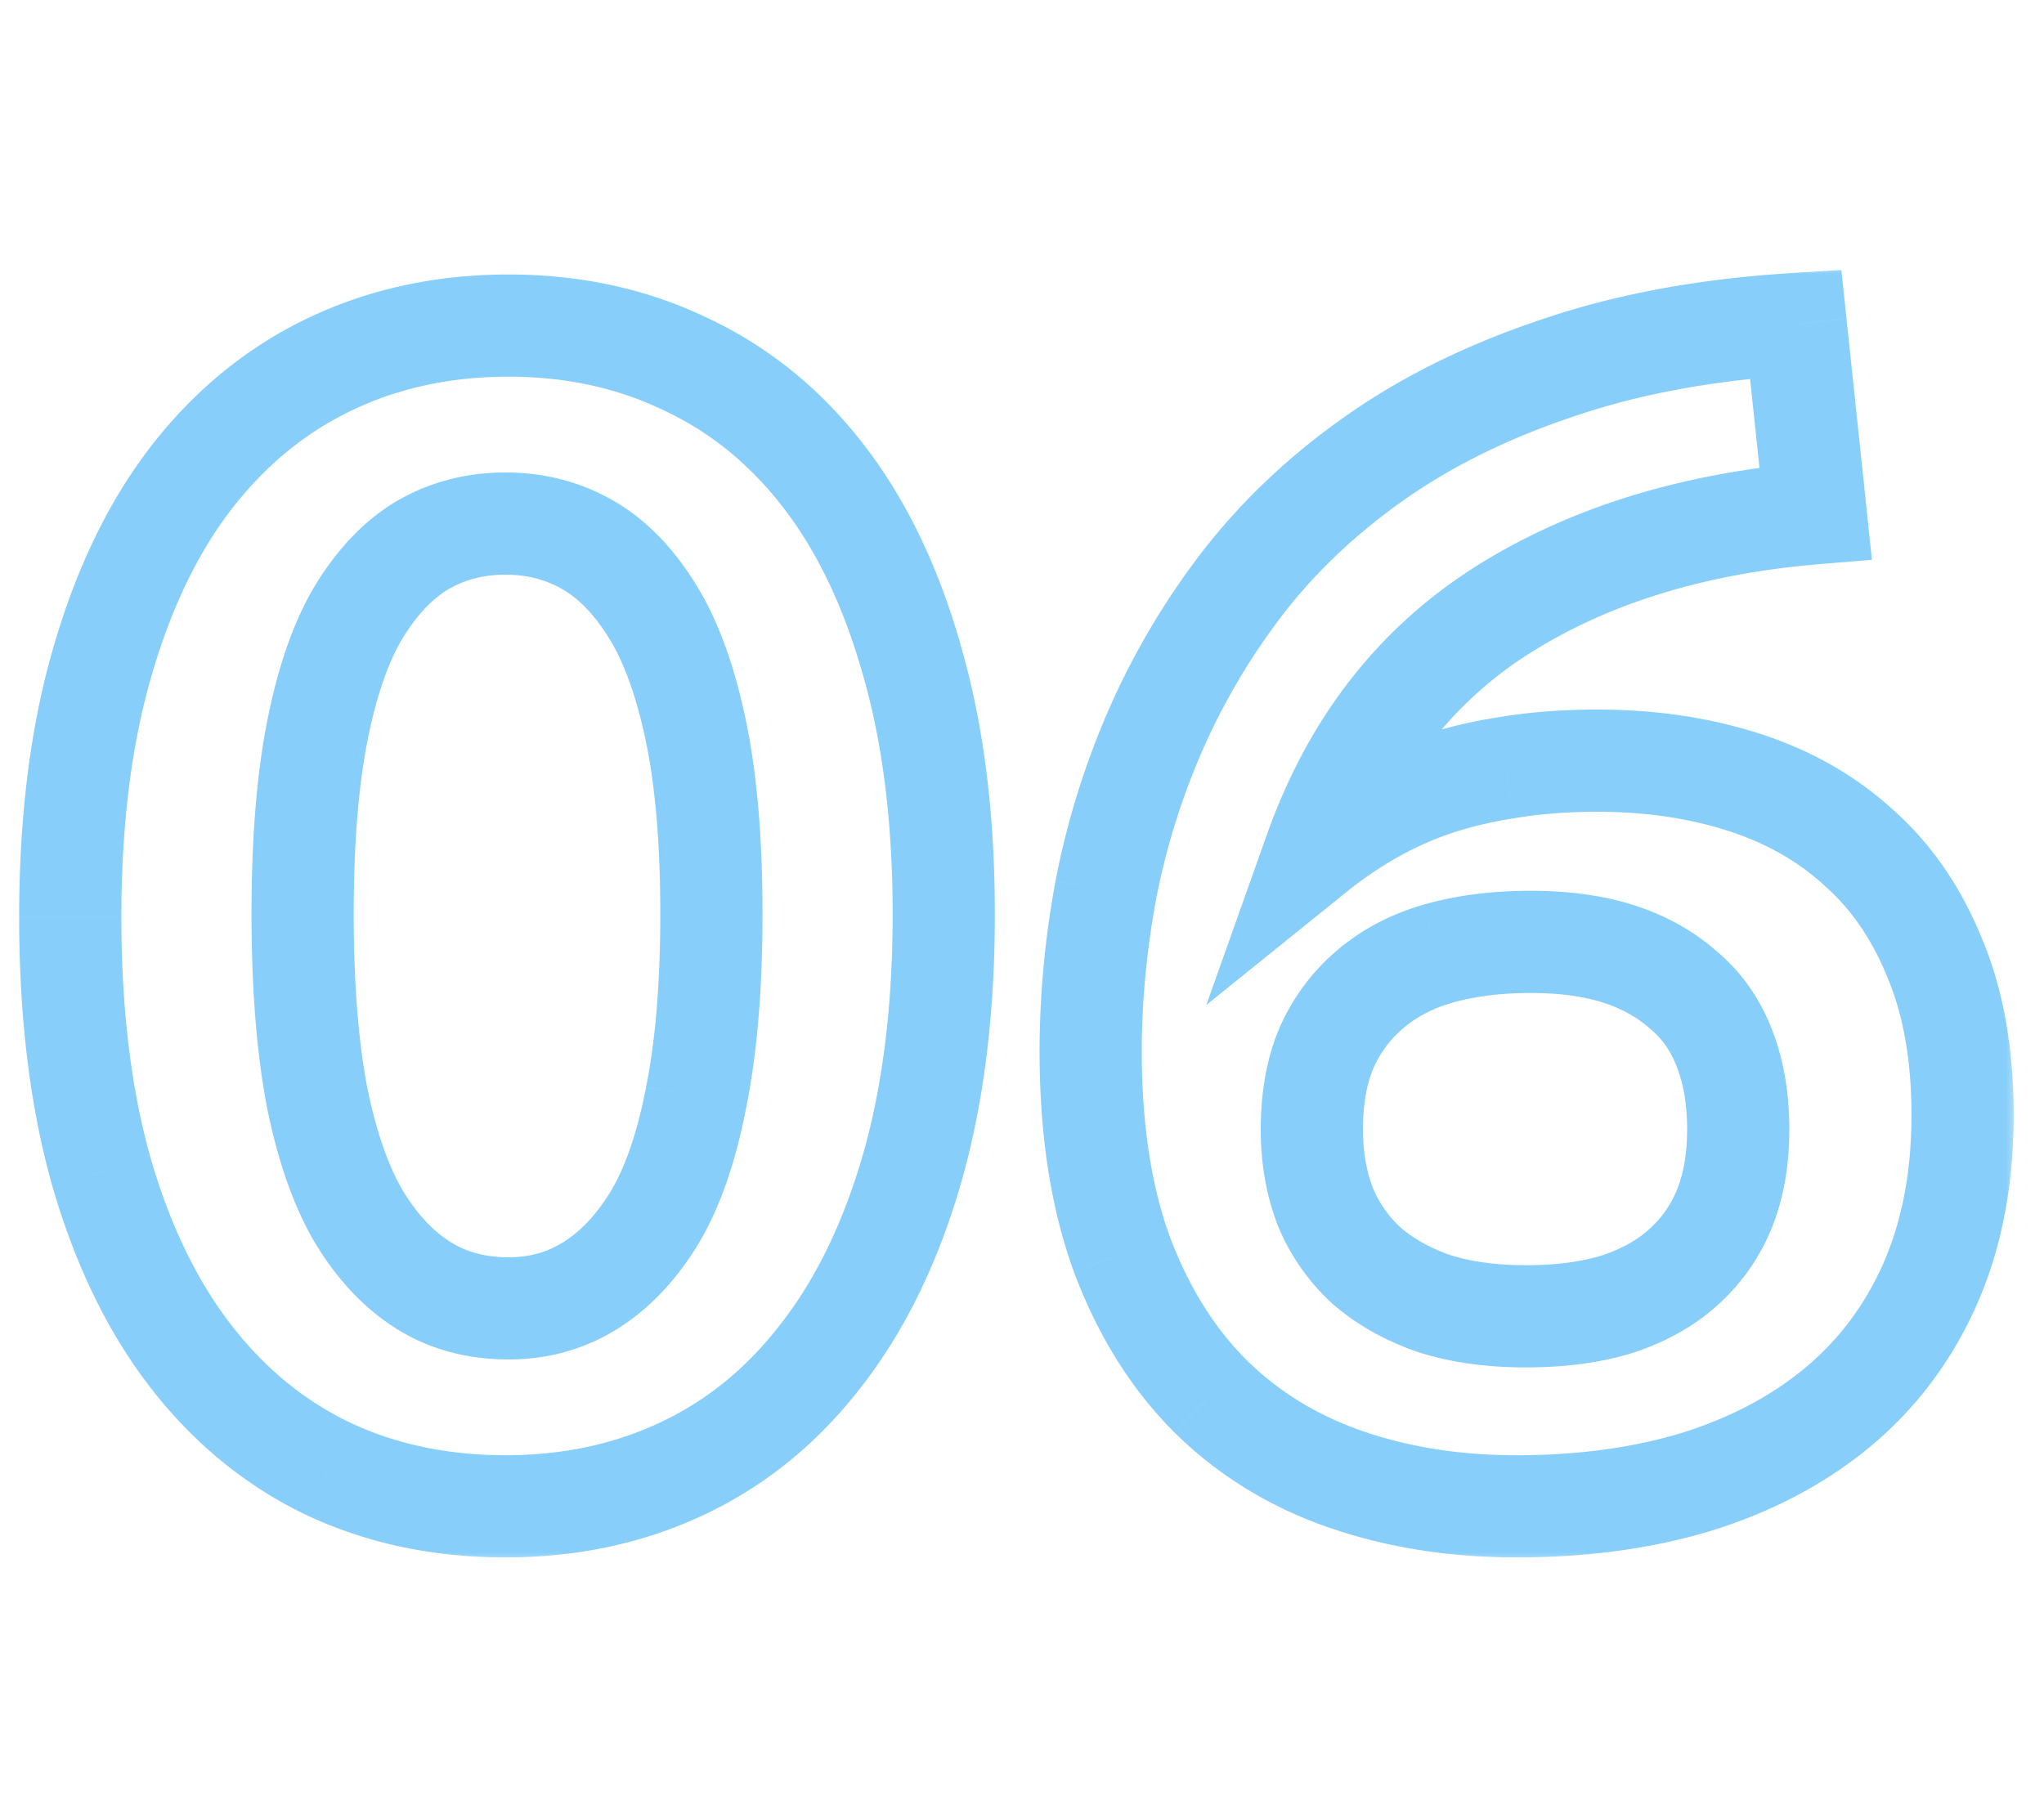
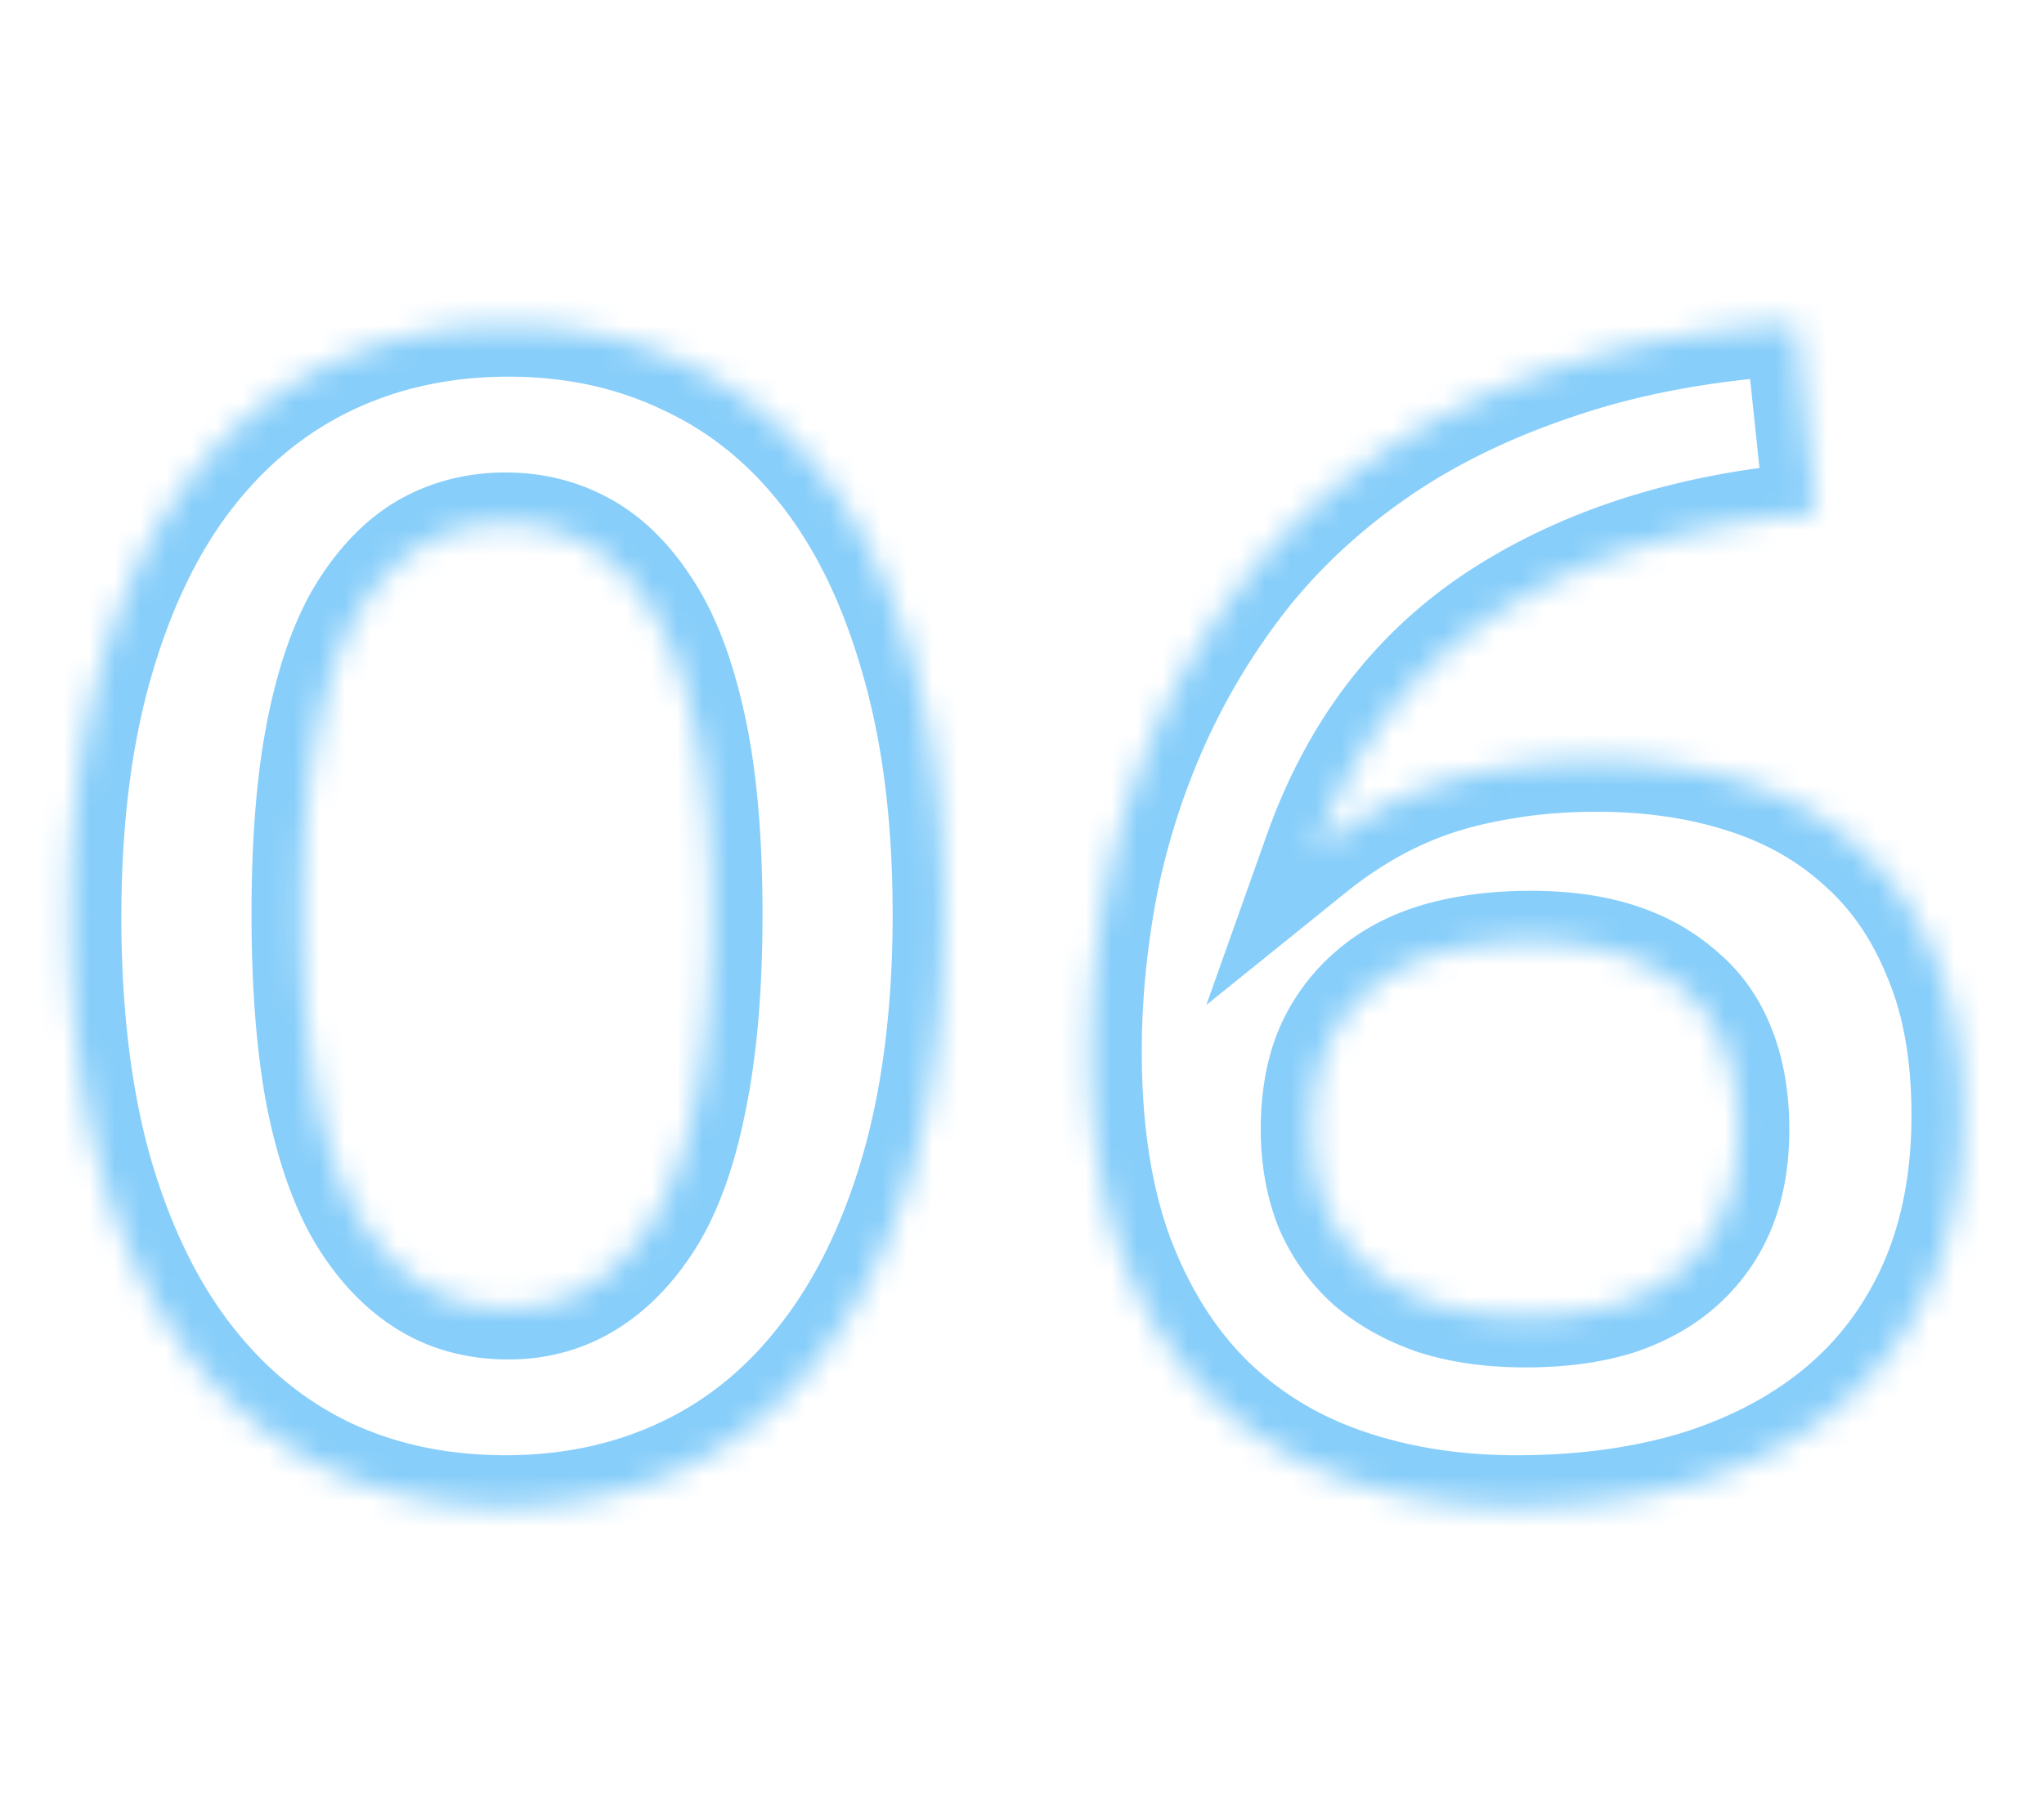
<svg xmlns="http://www.w3.org/2000/svg" fill="none" viewBox="0 0 80 71">
  <mask id="a" maskUnits="userSpaceOnUse" x="0" y="10.245" width="79" height="51" fill="#000">
-     <path fill="#fff" d="M0 10.245h79v51H0z" />
    <path d="M36.938 35.776c0 3.771-.417 7.104-1.25 10-.834 2.875-2.01 5.292-3.532 7.25-1.5 1.959-3.302 3.438-5.406 4.438-2.104 1-4.427 1.5-6.969 1.5-2.541 0-4.854-.49-6.937-1.469-2.084-1-3.875-2.469-5.375-4.406-1.5-1.938-2.667-4.344-3.5-7.219-.813-2.875-1.219-6.198-1.219-9.969 0-3.77.417-7.093 1.25-9.968.833-2.896 2-5.313 3.5-7.25 1.52-1.959 3.333-3.438 5.438-4.438 2.104-1 4.427-1.5 6.968-1.5 2.521 0 4.823.5 6.907 1.5 2.104.98 3.906 2.438 5.406 4.375 1.5 1.938 2.656 4.344 3.468 7.219.834 2.875 1.25 6.187 1.25 9.937zm-9.094 0c0-2.875-.209-5.291-.625-7.25-.417-1.958-.99-3.51-1.719-4.656-.73-1.167-1.573-2.02-2.531-2.562-.959-.542-2.021-.813-3.188-.813-1.166 0-2.229.271-3.187.813-.938.541-1.771 1.395-2.5 2.562-.709 1.146-1.26 2.698-1.656 4.656-.396 1.959-.594 4.375-.594 7.25 0 2.792.187 5.177.562 7.157.396 1.958.948 3.53 1.656 4.718.709 1.167 1.542 2.052 2.5 2.657.959.604 2.073.906 3.344.906 1.188 0 2.26-.302 3.219-.906.958-.605 1.792-1.49 2.5-2.657.708-1.187 1.25-2.76 1.625-4.718.396-1.98.594-4.365.594-7.157zm48.968 7.875c0 2.459-.416 4.646-1.25 6.563-.833 1.896-2.01 3.49-3.53 4.781-1.522 1.292-3.355 2.281-5.5 2.969-2.147.666-4.542 1-7.188 1-2.417 0-4.646-.354-6.688-1.063-2.041-.708-3.802-1.791-5.281-3.25-1.48-1.479-2.635-3.333-3.469-5.562-.812-2.23-1.218-4.875-1.218-7.938 0-2.062.197-4.166.593-6.312a29.559 29.559 0 011.969-6.313 27.664 27.664 0 013.469-5.812c1.437-1.833 3.177-3.458 5.218-4.875 2.042-1.417 4.417-2.573 7.126-3.469 2.708-.916 5.78-1.479 9.218-1.687l.781 7.406c-4.833.396-8.947 1.677-12.343 3.844-3.375 2.166-5.792 5.302-7.25 9.406.646-.521 1.343-1 2.093-1.438A14.51 14.51 0 0156 30.776a16.837 16.837 0 012.938-.718c1.083-.188 2.28-.282 3.593-.282 2.063 0 3.969.282 5.719.844 1.75.563 3.25 1.417 4.5 2.563 1.27 1.125 2.26 2.562 2.969 4.312.729 1.73 1.094 3.781 1.094 6.156zm-8.78.563c0-1.188-.178-2.24-.532-3.156-.354-.938-.896-1.709-1.625-2.313-.708-.625-1.552-1.094-2.531-1.406-.98-.313-2.125-.469-3.438-.469-1.354 0-2.573.156-3.656.469-1.063.312-1.969.802-2.719 1.469a6.304 6.304 0 00-1.656 2.312c-.354.875-.531 1.906-.531 3.094 0 1.104.177 2.114.531 3.031a6.471 6.471 0 001.625 2.313c.73.625 1.604 1.114 2.625 1.468 1.042.334 2.24.5 3.594.5 1.396 0 2.614-.166 3.656-.5 1.042-.354 1.906-.854 2.594-1.5a6.155 6.155 0 001.562-2.312c.334-.875.5-1.875.5-3z" />
  </mask>
  <path d="M35.688 45.776l1.92.557.002-.003-1.922-.554zm-3.532 7.25l-1.58-1.226-.008.01 1.588 1.216zm-19.312 4.47l-.866 1.802.008.004.007.003.85-1.81zM3.969 45.87l-1.925.544.004.013 1.92-.557zM4 25.933l1.92.556.002-.003L4 25.933zm3.5-7.25l-1.58-1.227-.001.002L7.5 18.683zm19.313-4.438l-.866 1.803.01.005.012.005.843-1.813zm8.875 11.594l-1.925.544.004.013 1.92-.557zM25.5 23.87l-1.696 1.06.004.007.005.007L25.5 23.87zm-8.906-2.562l-.984-1.741-.009.004-.008.005 1 1.732zm-2.5 2.562l-1.696-1.06-.005.009 1.7 1.051zm-1.688 19.063l-1.965.372.002.012.003.012 1.96-.396zm1.656 4.718l-1.717 1.025.004.007.004.006 1.71-1.038zm2.5 2.657l1.067-1.692-1.067 1.692zm6.563 0l-1.067-1.692 1.067 1.692zm2.5-2.657l1.71 1.038.004-.006.004-.007-1.718-1.025zm1.625-4.718l-1.961-.393-.002.008-.001.008 1.964.377zm7.688-7.157c0 3.629-.402 6.77-1.172 9.447l3.843 1.107c.897-3.115 1.328-6.64 1.328-10.554h-4zm-1.171 9.444c-.778 2.68-1.853 4.858-3.19 6.58l3.159 2.453c1.704-2.195 2.983-4.851 3.872-7.92l-3.841-1.113zm-3.199 6.59c-1.318 1.722-2.876 2.992-4.677 3.847l1.718 3.613c2.407-1.144 4.454-2.833 6.135-5.028l-3.175-2.432zm-4.677 3.847c-1.812.862-3.838 1.307-6.11 1.307v4c2.812 0 5.431-.555 7.828-1.694l-1.718-3.613zm-6.11 1.307c-2.278 0-4.296-.437-6.086-1.279l-1.702 3.62c2.376 1.117 4.983 1.659 7.788 1.659v-4zm-6.072-1.272c-1.786-.857-3.337-2.12-4.659-3.828l-3.163 2.45c1.679 2.167 3.71 3.842 6.091 4.984l1.731-3.606zM9.05 51.864C7.734 50.166 6.668 48 5.89 45.315l-3.842 1.113c.888 3.065 2.155 5.71 3.84 7.886l3.162-2.449zm-3.157-6.538c-.751-2.659-1.143-5.792-1.143-9.425h-4c0 3.91.42 7.422 1.294 10.513l3.85-1.088zM4.75 35.901c0-3.629.402-6.757 1.17-9.412l-3.84-1.113C1.181 28.472.75 31.989.75 35.9h4zm1.172-9.415c.779-2.707 1.846-4.882 3.16-6.579l-3.163-2.449c-1.687 2.178-2.953 4.837-3.841 7.922l3.844 1.106zm3.158-6.577c1.341-1.727 2.912-3 4.716-3.857l-1.717-3.613c-2.405 1.143-4.459 2.828-6.159 5.017l3.16 2.453zm4.716-3.857c1.812-.862 3.838-1.307 6.11-1.307v-4c-2.811 0-5.43.555-7.827 1.694l1.717 3.613zm6.11-1.307c2.25 0 4.252.444 6.041 1.303l1.731-3.606c-2.377-1.141-4.979-1.697-7.772-1.697v4zm6.063 1.313c1.798.837 3.352 2.087 4.668 3.787l3.163-2.45c-1.684-2.175-3.734-3.842-6.144-4.963l-1.687 3.626zm4.668 3.787c1.313 1.695 2.368 3.857 3.126 6.538l3.85-1.088c-.868-3.07-2.126-5.72-3.813-7.9l-3.163 2.45zm3.13 6.55c.77 2.656 1.17 5.774 1.17 9.381h4c0-3.893-.431-7.4-1.329-10.494l-3.841 1.114zm-3.923 9.381c0-2.96-.214-5.526-.669-7.666l-3.913.833c.378 1.776.582 4.043.582 6.833h4zm-.669-7.666c-.445-2.091-1.085-3.895-1.988-5.314l-3.374 2.148c.555.873 1.061 2.173 1.45 3.999l3.912-.833zm-1.979-5.3c-.863-1.38-1.93-2.502-3.243-3.243l-1.968 3.482c.604.341 1.223.928 1.819 1.881l3.392-2.12zm-3.243-3.243c-1.277-.722-2.682-1.072-4.172-1.072v4c.843 0 1.564.192 2.204.554l1.968-3.482zm-4.172-1.072c-1.49 0-2.895.35-4.171 1.072l1.968 3.482c.64-.362 1.36-.554 2.203-.554v-4zm-4.188 1.08c-1.287.745-2.338 1.864-3.195 3.235l3.392 2.12c.601-.962 1.216-1.551 1.804-1.89l-2-3.464zm-3.2 3.244c-.878 1.42-1.494 3.222-1.916 5.311l3.92.793c.37-1.828.859-3.13 1.398-4.001l-3.402-2.104zm-1.916 5.311c-.43 2.132-.633 4.69-.633 7.646h4c0-2.794.193-5.069.554-6.853l-3.92-.793zm-.633 7.646c0 2.873.192 5.39.597 7.529l3.93-.745c-.345-1.82-.527-4.073-.527-6.784h-4zm.602 7.553c.422 2.09 1.036 3.9 1.899 5.347l3.435-2.05c-.553-.927-1.044-2.263-1.413-4.09l-3.921.793zm1.907 5.36c.837 1.378 1.874 2.51 3.143 3.31l2.133-3.383c-.648-.409-1.277-1.047-1.857-2.003l-3.42 2.076zM15.496 52c1.315.83 2.81 1.215 4.41 1.215v-4c-.94 0-1.676-.22-2.277-.598L15.496 52zm4.41 1.215c1.546 0 2.992-.4 4.286-1.215l-2.134-3.383c-.623.393-1.323.598-2.152.598v4zM24.192 52c1.268-.8 2.306-1.932 3.143-3.31l-3.42-2.076c-.58.956-1.209 1.594-1.857 2.003L24.192 52zm3.15-3.323c.869-1.455 1.471-3.272 1.872-5.367l-3.928-.752c-.35 1.821-.83 3.15-1.379 4.07l3.436 2.049zm1.87-5.351c.428-2.147.632-4.671.632-7.549h-4c0 2.706-.193 4.953-.555 6.764l3.922.785zm46.35 6.889l1.831.805.004-.008-1.835-.797zm-3.53 4.781l-1.295-1.524 1.294 1.524zm-5.5 2.969l.593 1.91.008-.003.008-.003-.61-1.904zM47.374 54.65l-1.414 1.415.005.005.005.005 1.404-1.425zm-3.469-5.562l-1.879.685.003.008.003.007 1.873-.7zm-.625-14.25l-1.964-.378-.001.008-.002.007 1.967.363zm5.438-12.125l-1.574-1.234-.005.005-.004.006 1.583 1.223zm5.218-4.875l-1.14-1.643 1.14 1.643zm7.126-3.469l.628 1.899.013-.004-.642-1.895zm9.218-1.687l1.99-.21-.201-1.902-1.91.115.121 1.997zm.781 7.406l.164 1.993 2.04-.167-.215-2.036-1.989.21zM58.72 23.933l-1.076-1.686-.005.003 1.08 1.683zm-7.25 9.406l-1.885-.67-2.37 6.67 5.51-4.443-1.255-1.557zM56 30.776l-.659-1.888-.007.002-.007.003.673 1.883zm2.938-.718l.31 1.975.015-.002.016-.003-.342-1.97zm13.812 3.125l-1.351 1.474.012.012.013.011 1.326-1.497zm2.969 4.312l-1.854.75.005.014.006.013 1.843-.777zM67.5 41.058l-1.87.706.002.007.002.007 1.866-.72zm-1.625-2.313l-1.323 1.5.023.02.024.02 1.276-1.54zM56.25 37.34l-.554-1.922-.01.003.564 1.919zm-2.719 1.469l1.326 1.497.003-.003-1.329-1.494zm-1.656 2.312l-1.845-.772-.005.01-.004.012 1.854.75zm0 6.125l-1.866.72.01.027.011.025 1.845-.772zm1.625 2.313l-1.347 1.477.022.021.023.02 1.302-1.518zm2.625 1.468l-.656 1.89.023.008.023.007.61-1.905zm7.25 0l.61 1.905.017-.005.017-.006-.644-1.894zm2.594-1.5l1.37 1.458v-.001l-1.37-1.457zm8.844-5.875c0 2.232-.378 4.14-1.085 5.765l3.669 1.595c.96-2.208 1.415-4.675 1.415-7.36h-4zm-1.081 5.758c-.717 1.63-1.714 2.974-2.995 4.062l2.589 3.049c1.76-1.496 3.117-3.339 4.067-5.501l-3.661-1.61zm-2.995 4.062c-1.296 1.1-2.889 1.97-4.816 2.588l1.22 3.81c2.365-.758 4.439-1.867 6.185-3.35l-2.59-3.048zm-4.8 2.583c-1.922.597-4.114.91-6.593.91v4c2.812 0 5.412-.354 7.78-1.09l-1.186-3.82zm-6.593.91c-2.22 0-4.225-.325-6.032-.952L52 59.79c2.276.79 4.73 1.173 7.343 1.173v-4zm-6.032-.952c-1.773-.615-3.274-1.544-4.533-2.785l-2.808 2.849c1.7 1.675 3.719 2.913 6.03 3.715l1.31-3.78zm-4.523-2.775c-1.25-1.25-2.263-2.85-3.01-4.849l-3.746 1.401c.92 2.46 2.22 4.569 3.928 6.277l2.828-2.829zm-3.004-4.833c-.713-1.956-1.097-4.36-1.097-7.253h-4c0 3.232.427 6.12 1.34 8.623l3.757-1.37zm-1.097-7.253c0-1.934.185-3.916.56-5.95l-3.934-.725a36.757 36.757 0 00-.627 6.675h4zm.557-5.934c.389-2.02 1-3.98 1.837-5.887l-3.663-1.607a31.562 31.562 0 00-2.102 6.738l3.928.756zm1.837-5.887a25.665 25.665 0 013.22-5.393l-3.166-2.446a29.671 29.671 0 00-3.718 6.232l3.663 1.607zm3.21-5.382c1.307-1.666 2.897-3.156 4.786-4.466l-2.28-3.286c-2.196 1.523-4.084 3.283-5.653 5.284l3.148 2.468zm4.786-4.466c1.862-1.293 4.06-2.369 6.613-3.213l-1.257-3.798c-2.864.948-5.416 2.184-7.637 3.725l2.28 3.286zm6.626-3.217c2.51-.85 5.403-1.386 8.698-1.586l-.242-3.993c-3.58.217-6.832.806-9.739 1.79l1.283 3.789zm6.588-3.373l.781 7.407 3.979-.42-.782-7.406-3.978.42zm2.607 5.204c-5.092.417-9.535 1.776-13.256 4.15l2.151 3.373c3.071-1.96 6.857-3.162 11.432-3.537l-.327-3.986zM57.64 22.25c-3.781 2.427-6.462 5.936-8.055 10.42l3.77 1.338c1.323-3.724 3.476-6.486 6.445-8.392l-2.16-3.366zm-4.915 12.646a14.878 14.878 0 011.846-1.267l-2.015-3.455a18.87 18.87 0 00-2.342 1.608l2.511 3.114zm1.846-1.267a12.513 12.513 0 012.103-.97l-1.346-3.766c-.983.351-1.908.777-2.772 1.28l2.015 3.456zm2.089-.964c.768-.268 1.63-.481 2.588-.632l-.62-3.951a18.82 18.82 0 00-3.286.806l1.318 3.777zm2.62-.637c.951-.164 2.033-.252 3.252-.252v-4c-1.405 0-2.72.1-3.935.31l.683 3.942zm3.252-.252c1.88 0 3.577.256 5.107.748l1.224-3.808c-1.97-.633-4.085-.94-6.33-.94v4zm5.107.748c1.499.482 2.74 1.198 3.76 2.133l2.703-2.949c-1.48-1.356-3.238-2.349-5.239-2.992l-1.224 3.808zm3.786 2.156c1.015.898 1.835 2.07 2.44 3.566l3.709-1.501c-.811-2.004-1.97-3.708-3.497-5.06l-2.652 2.995zm2.452 3.592c.602 1.428.936 3.203.936 5.38h4c0-2.574-.394-4.903-1.25-6.934l-3.686 1.554zm-3.845 5.942c0-1.384-.206-2.688-.665-3.877l-3.732 1.441c.25.645.397 1.445.397 2.436h4zm-.66-3.863c-.47-1.243-1.208-2.307-2.22-3.146l-2.552 3.08c.446.37.791.847 1.03 1.48l3.742-1.414zm-2.173-3.106c-.933-.823-2.027-1.422-3.246-1.811l-1.216 3.81c.738.236 1.333.575 1.816 1l2.646-2.999zm-3.246-1.811c-1.222-.39-2.581-.564-4.046-.564v4c1.16 0 2.093.139 2.83.374l1.216-3.81zm-4.046-.564c-1.505 0-2.915.174-4.21.547l1.108 3.843c.872-.25 1.9-.39 3.102-.39v-4zm-4.22.55c-1.316.387-2.491 1.01-3.483 1.893l2.657 2.99c.508-.452 1.145-.807 1.954-1.045l-1.128-3.838zm-3.48 1.89a8.303 8.303 0 00-2.176 3.038l3.69 1.544a4.302 4.302 0 011.137-1.587l-2.652-2.995zm-2.185 3.06c-.472 1.166-.677 2.463-.677 3.844h4c0-.994.149-1.76.385-2.343l-3.71-1.501zm-.677 3.844c0 1.32.212 2.579.665 3.752l3.732-1.442c-.255-.66-.397-1.422-.397-2.31h-4zm.686 3.803a8.47 8.47 0 002.123 3.018l2.694-2.955a4.473 4.473 0 01-1.127-1.607l-3.69 1.544zm2.168 3.06c.942.806 2.043 1.413 3.271 1.839l1.312-3.78c-.814-.281-1.463-.654-1.98-1.097l-2.603 3.037zm3.317 1.854c1.28.41 2.69.595 4.204.595v-4c-1.195 0-2.18-.147-2.984-.405l-1.22 3.81zm4.204.595c1.548 0 2.981-.184 4.266-.595l-1.22-3.81c-.798.256-1.803.405-3.046.405v4zm4.3-.606c1.267-.43 2.392-1.065 3.32-1.936l-2.74-2.915c-.447.42-1.052.786-1.868 1.064l1.288 3.787zm3.32-1.937a8.155 8.155 0 002.061-3.057l-3.738-1.424a4.157 4.157 0 01-1.064 1.568l2.742 2.913zm2.061-3.057c.436-1.143.631-2.392.631-3.712h-4c0 .93-.138 1.681-.369 2.288l3.738 1.424z" fill="#87CEFA" mask="url(#a)" />
</svg>